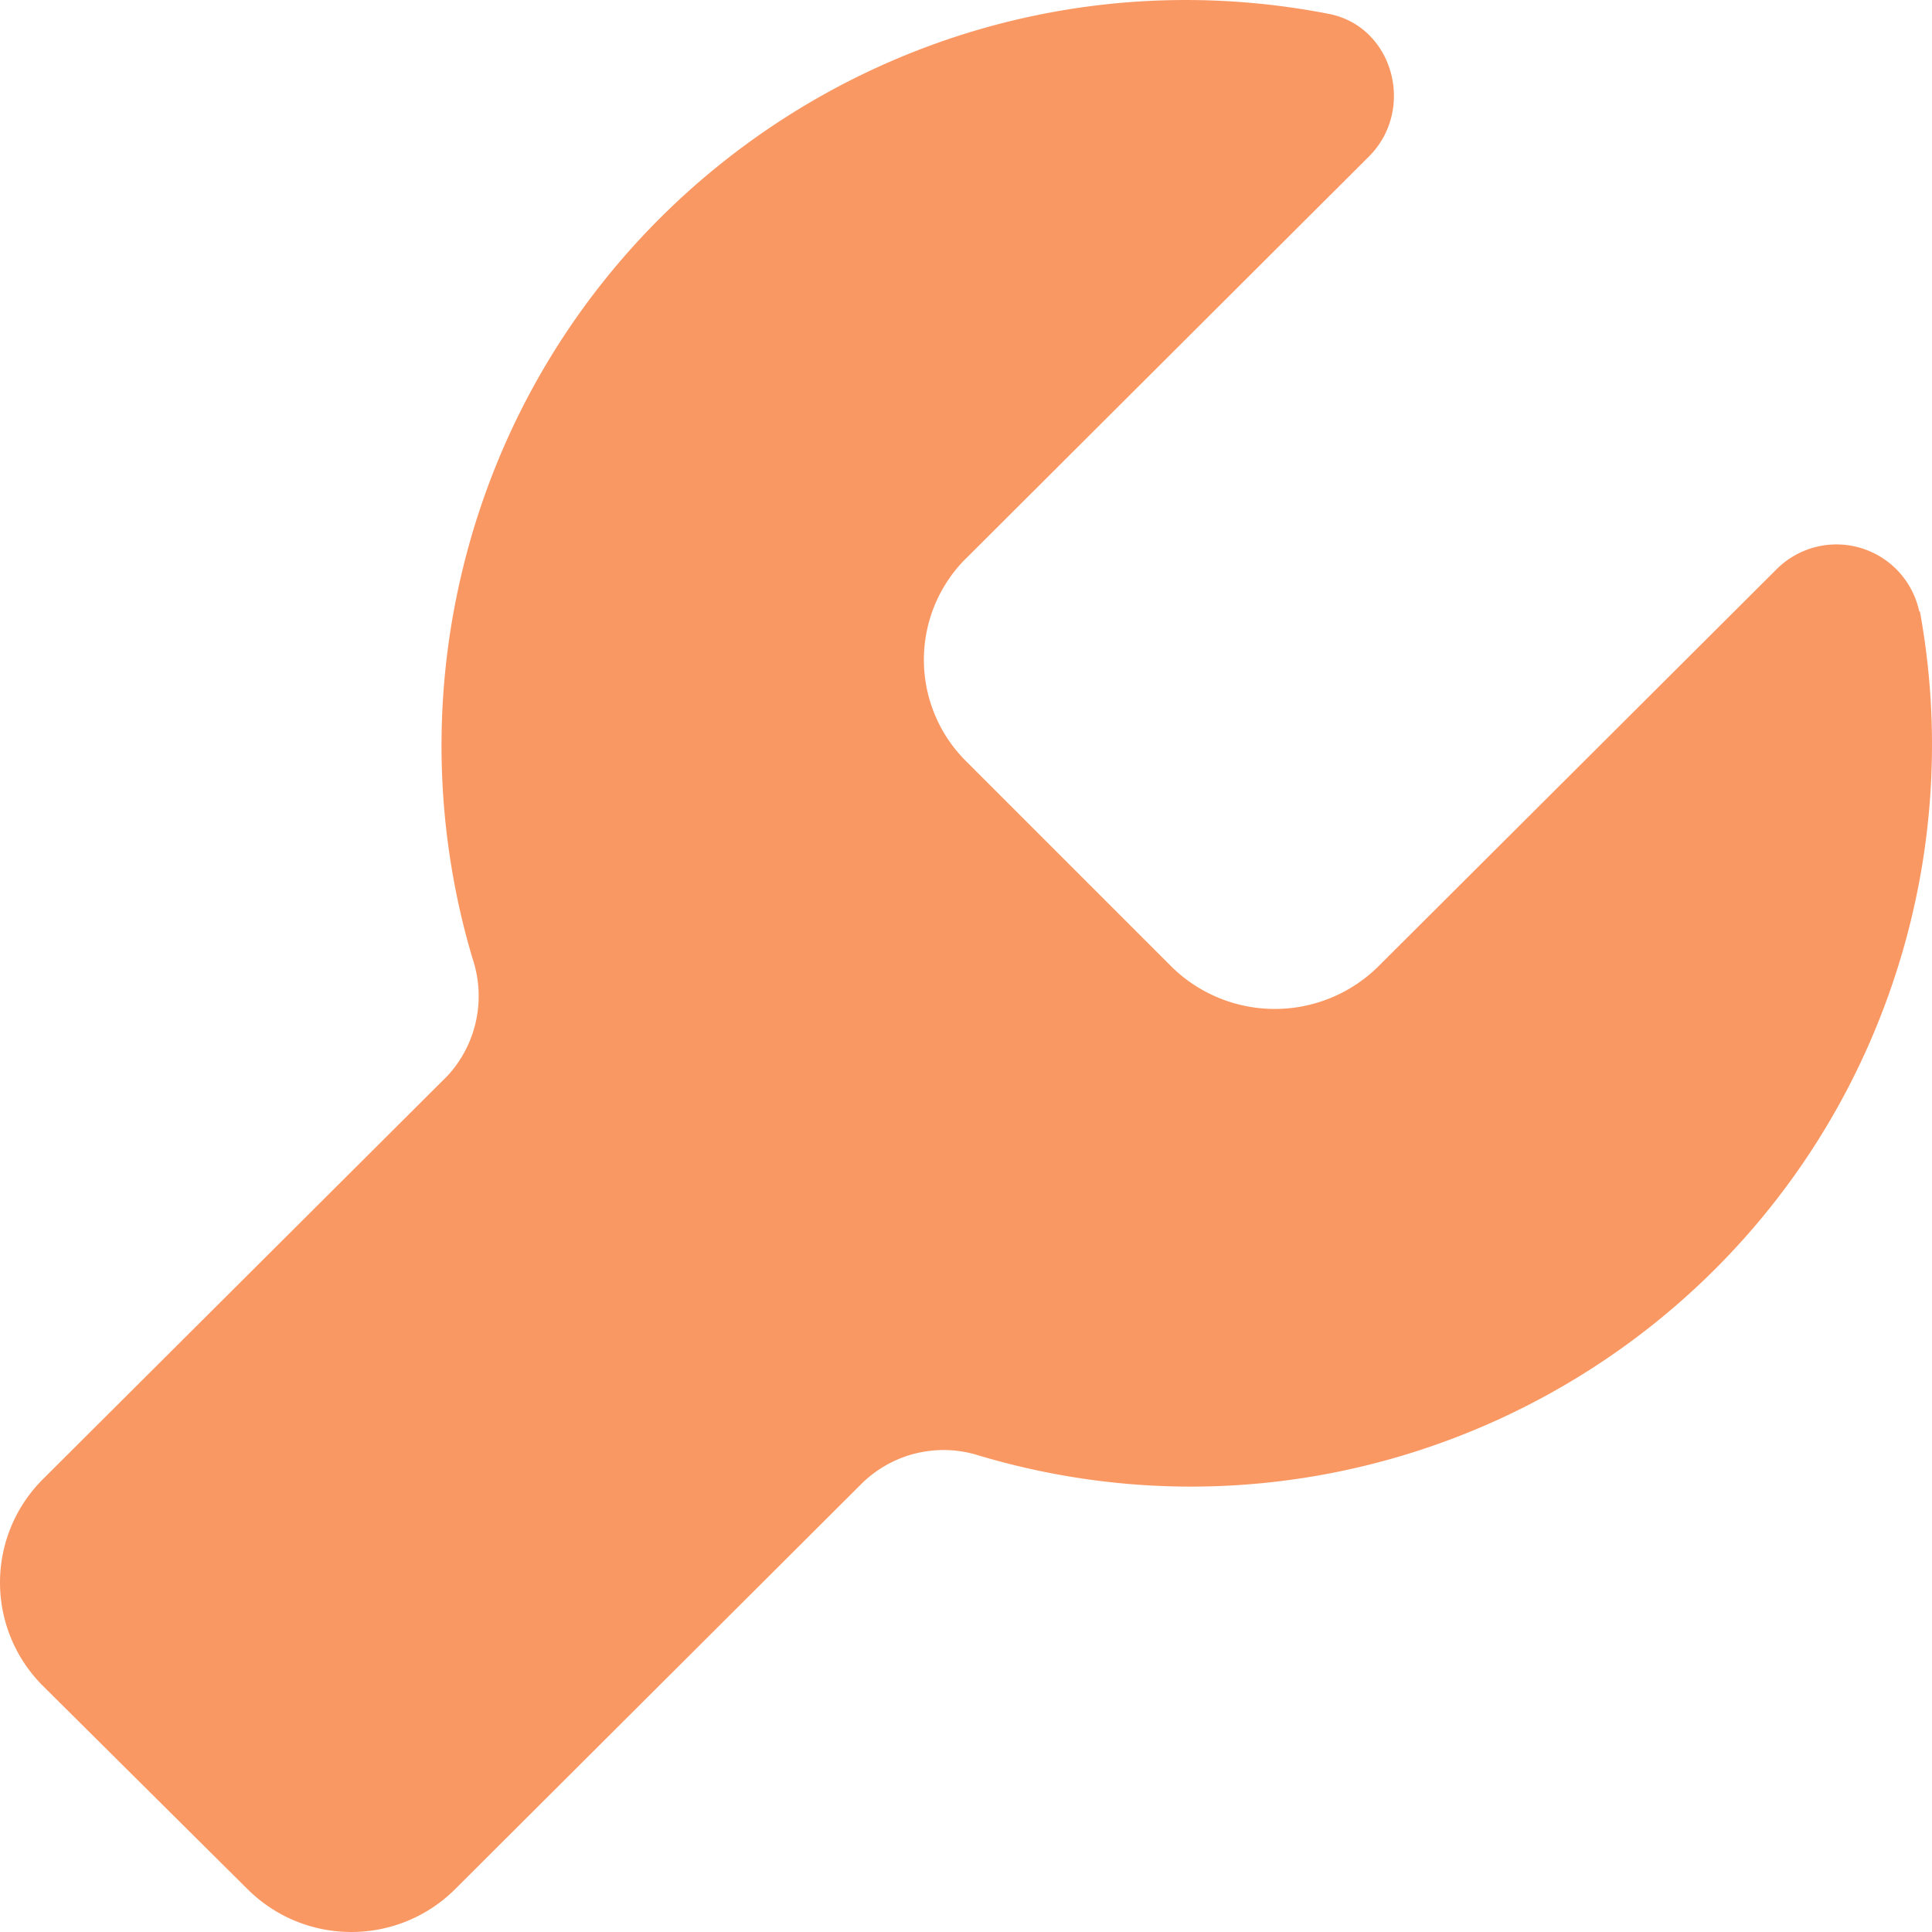
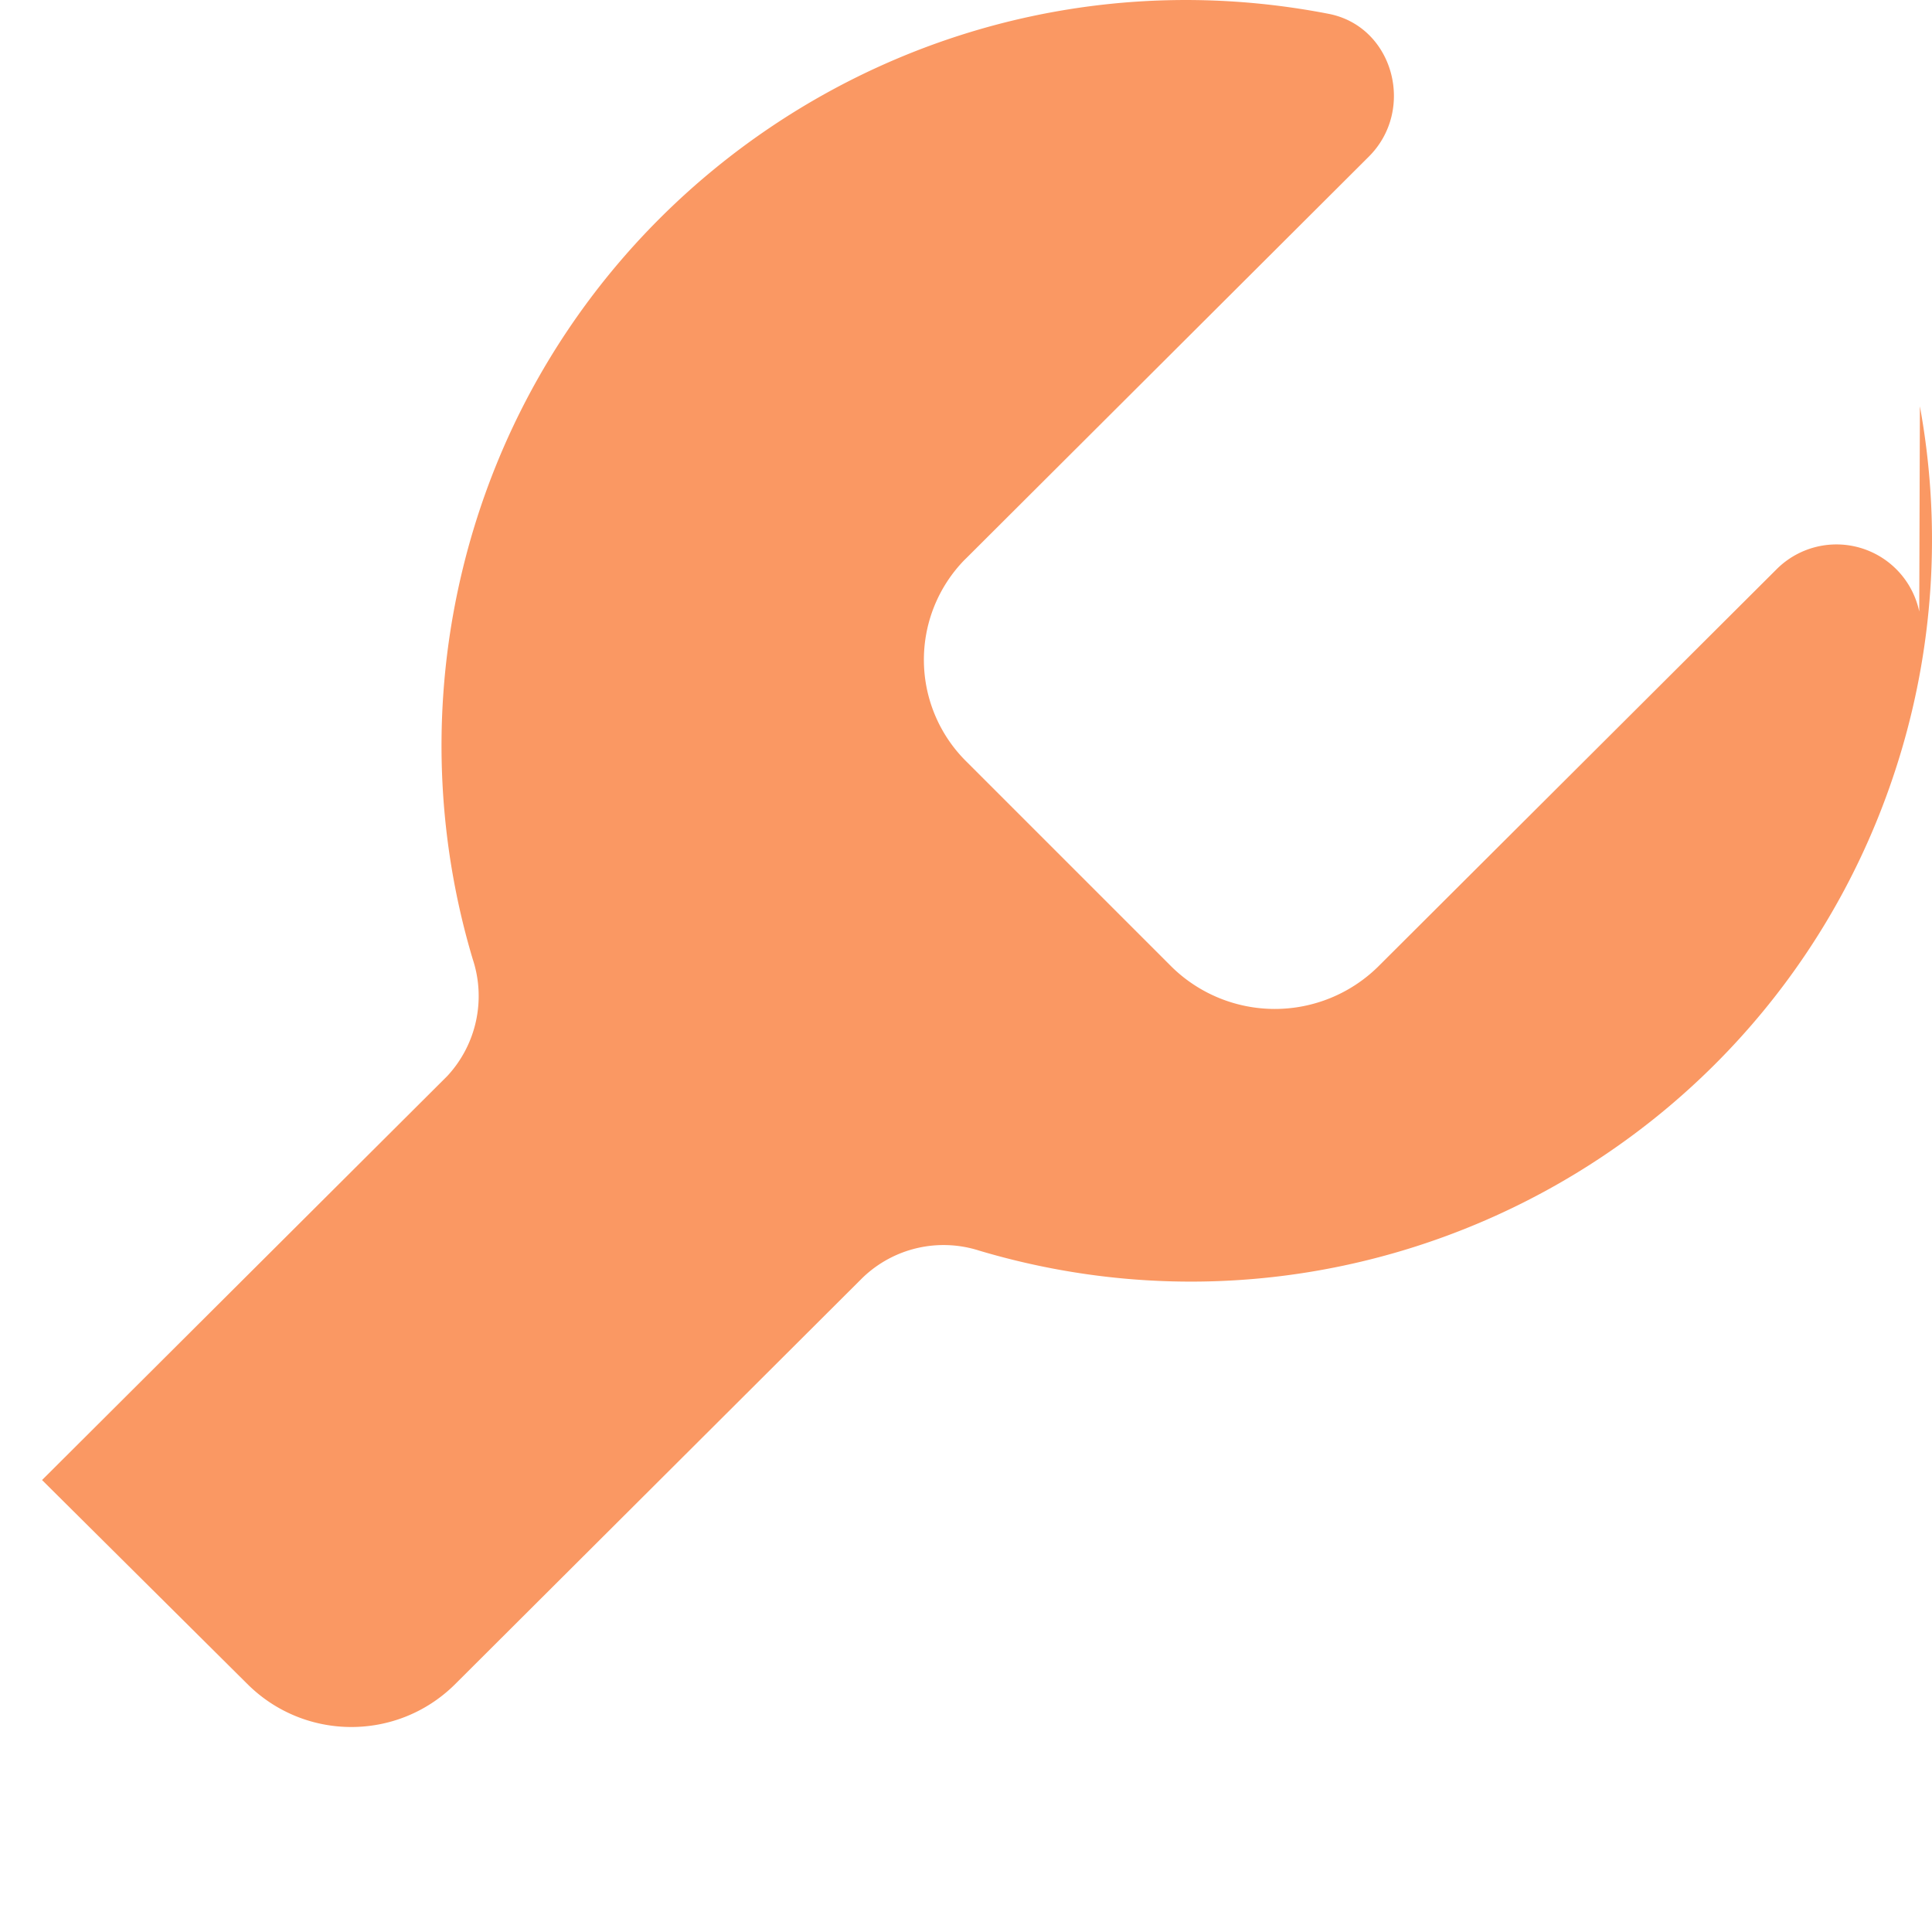
<svg xmlns="http://www.w3.org/2000/svg" t="1747192746792" class="icon" viewBox="0 0 1024 1024" version="1.1" p-id="23020" width="200" height="200">
-   <path d="M1017.242 324.13a44.851 44.851 0 0 0-75.503-22.528l-211.422 210.842a78.063 78.063 0 0 1-109.295 0l-108.442-108.442a75.844 75.844 0 0 1-1.434-107.179l1.434-1.399 212.992-212.48c24.951-24.986 12.902-69.222-21.675-75.674C489.745-34.167 282.624 105.95 241.186 320.239a395.435 395.435 0 0 0 9.353 188.075c7.168 21.606 1.98 45.329-13.449 61.986L22.289 784.452a77.346 77.346 0 0 0 0 108.646l109.295 108.578c30.379 29.764 78.916 29.764 109.261 0l216.269-215.723a61.815 61.815 0 0 1 61.918-14.438c207.974 61.884 426.769-56.593 488.653-264.704a393.216 393.216 0 0 0 9.899-182.818" fill="#fa9863" p-id="23021" />
+   <path d="M1017.242 324.13a44.851 44.851 0 0 0-75.503-22.528l-211.422 210.842a78.063 78.063 0 0 1-109.295 0l-108.442-108.442a75.844 75.844 0 0 1-1.434-107.179l1.434-1.399 212.992-212.48c24.951-24.986 12.902-69.222-21.675-75.674C489.745-34.167 282.624 105.95 241.186 320.239a395.435 395.435 0 0 0 9.353 188.075c7.168 21.606 1.98 45.329-13.449 61.986L22.289 784.452l109.295 108.578c30.379 29.764 78.916 29.764 109.261 0l216.269-215.723a61.815 61.815 0 0 1 61.918-14.438c207.974 61.884 426.769-56.593 488.653-264.704a393.216 393.216 0 0 0 9.899-182.818" fill="#fa9863" p-id="23021" />
</svg>